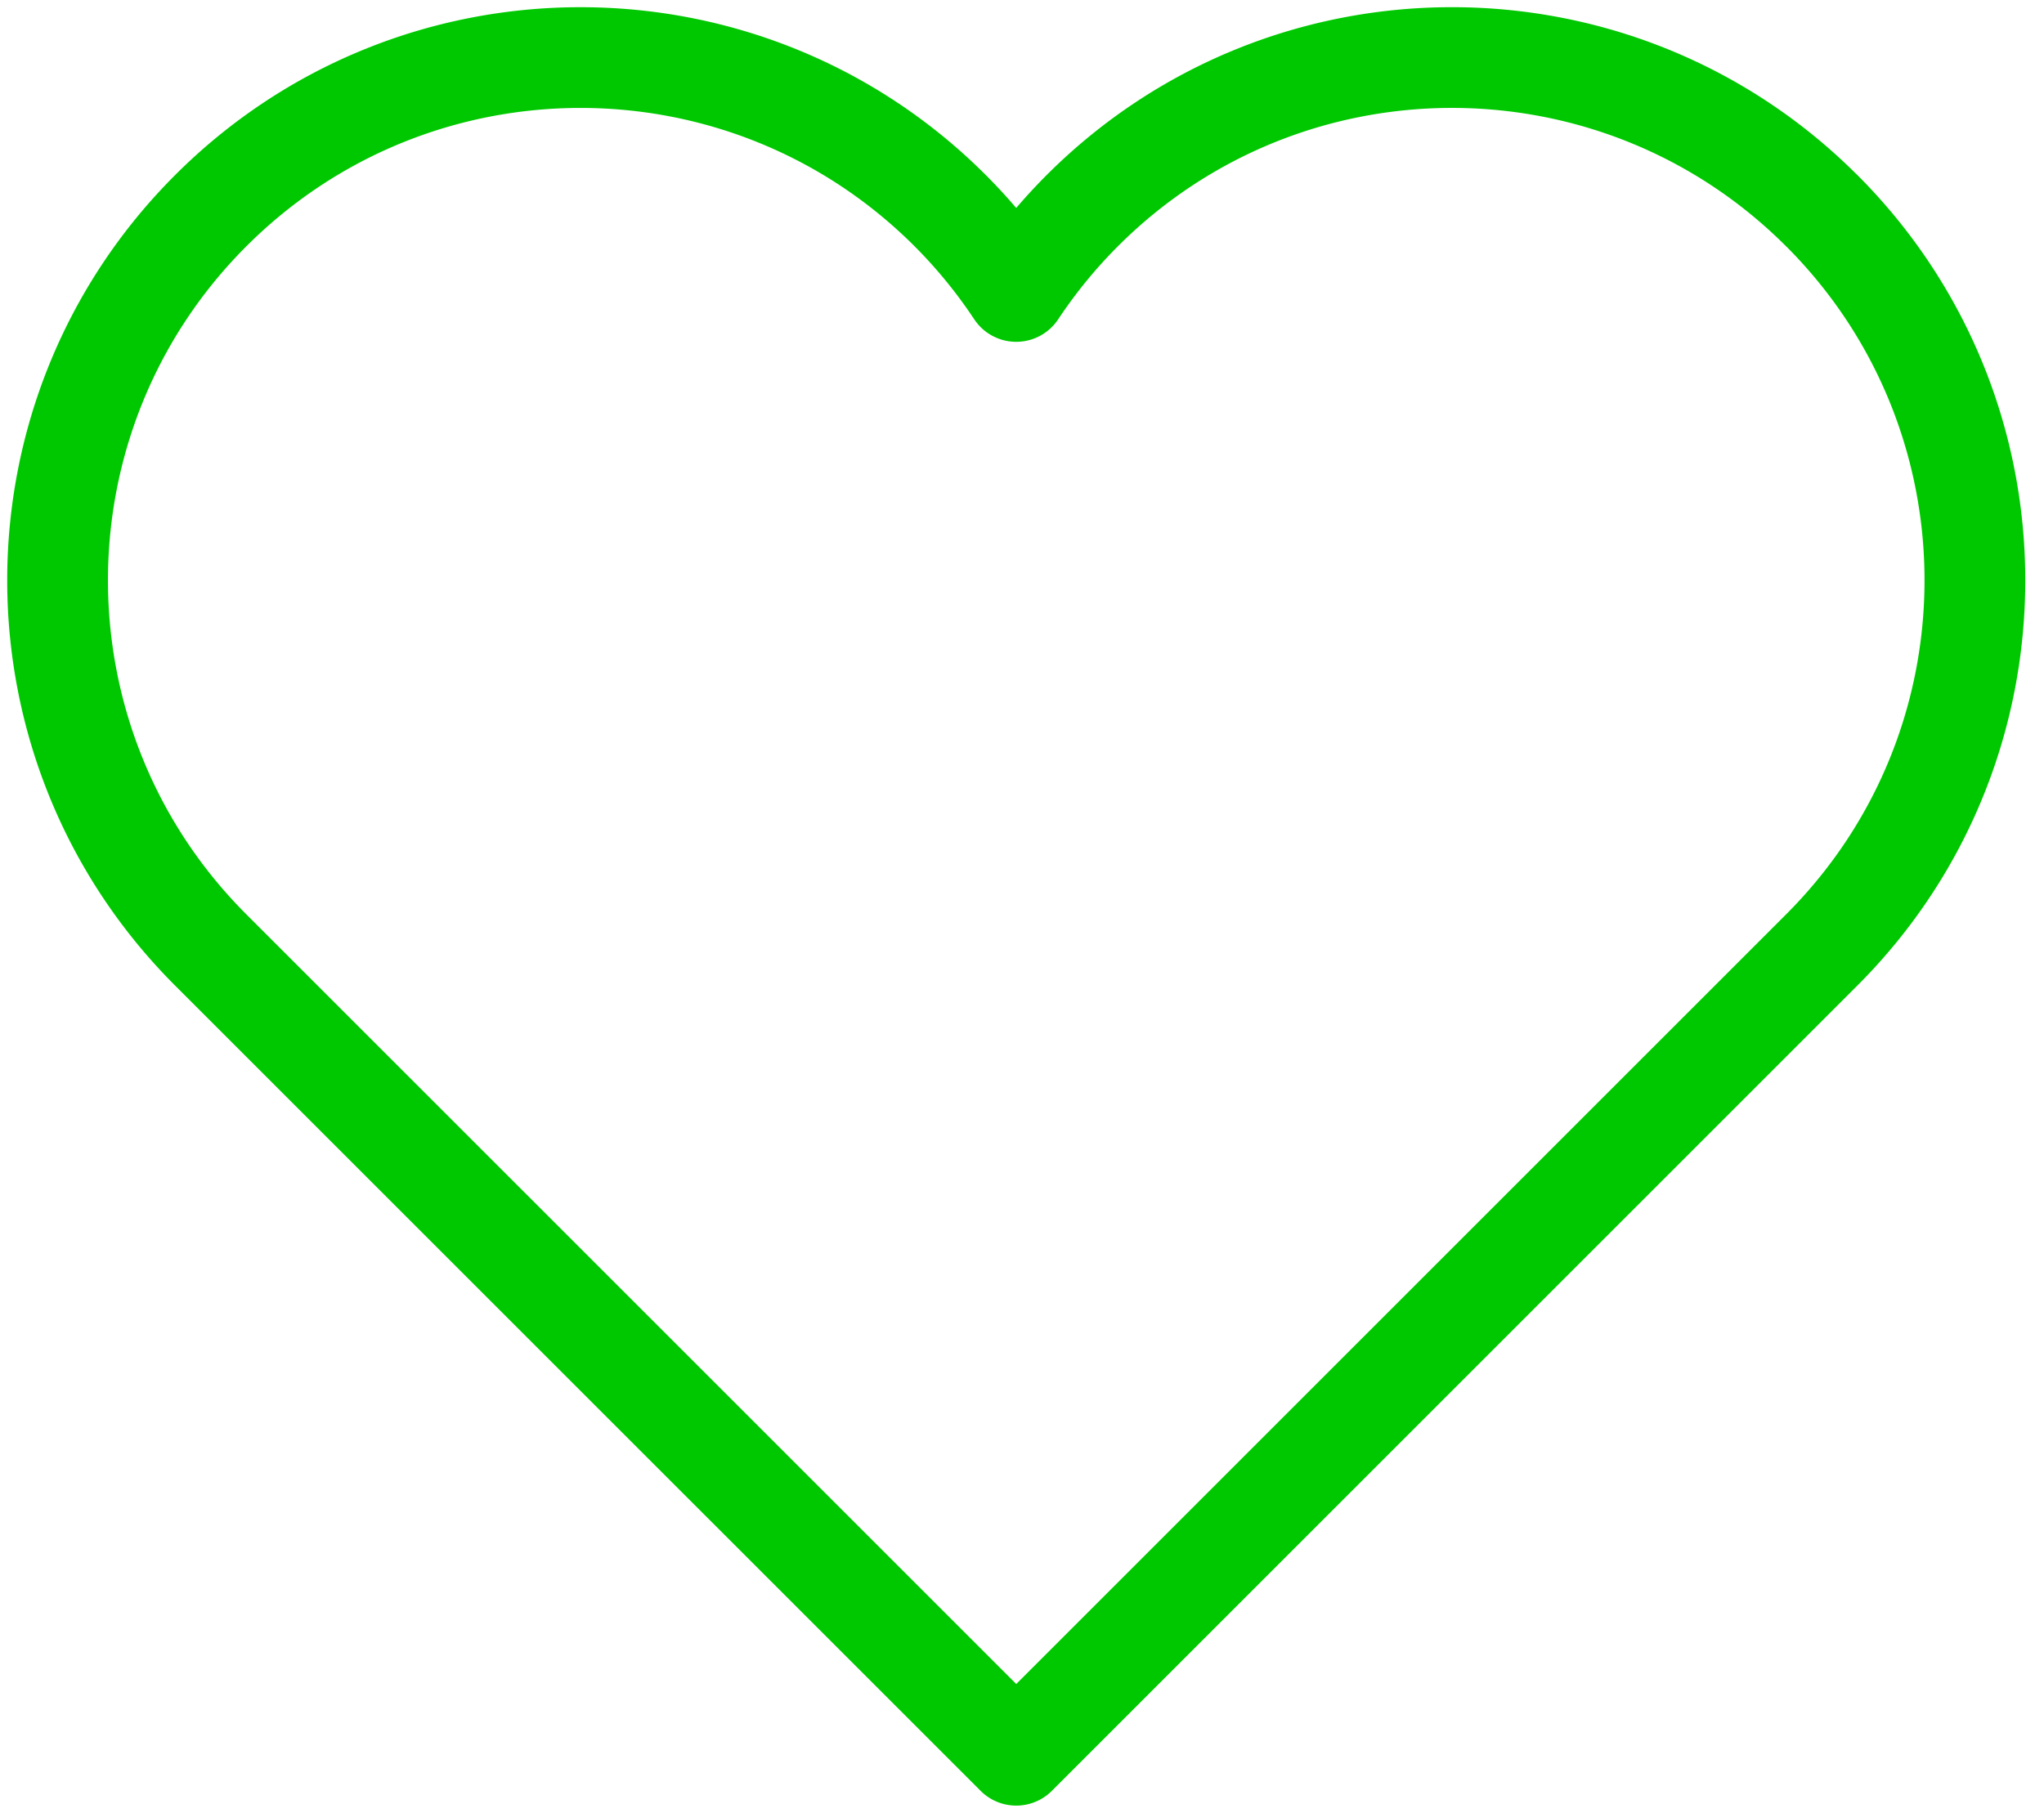
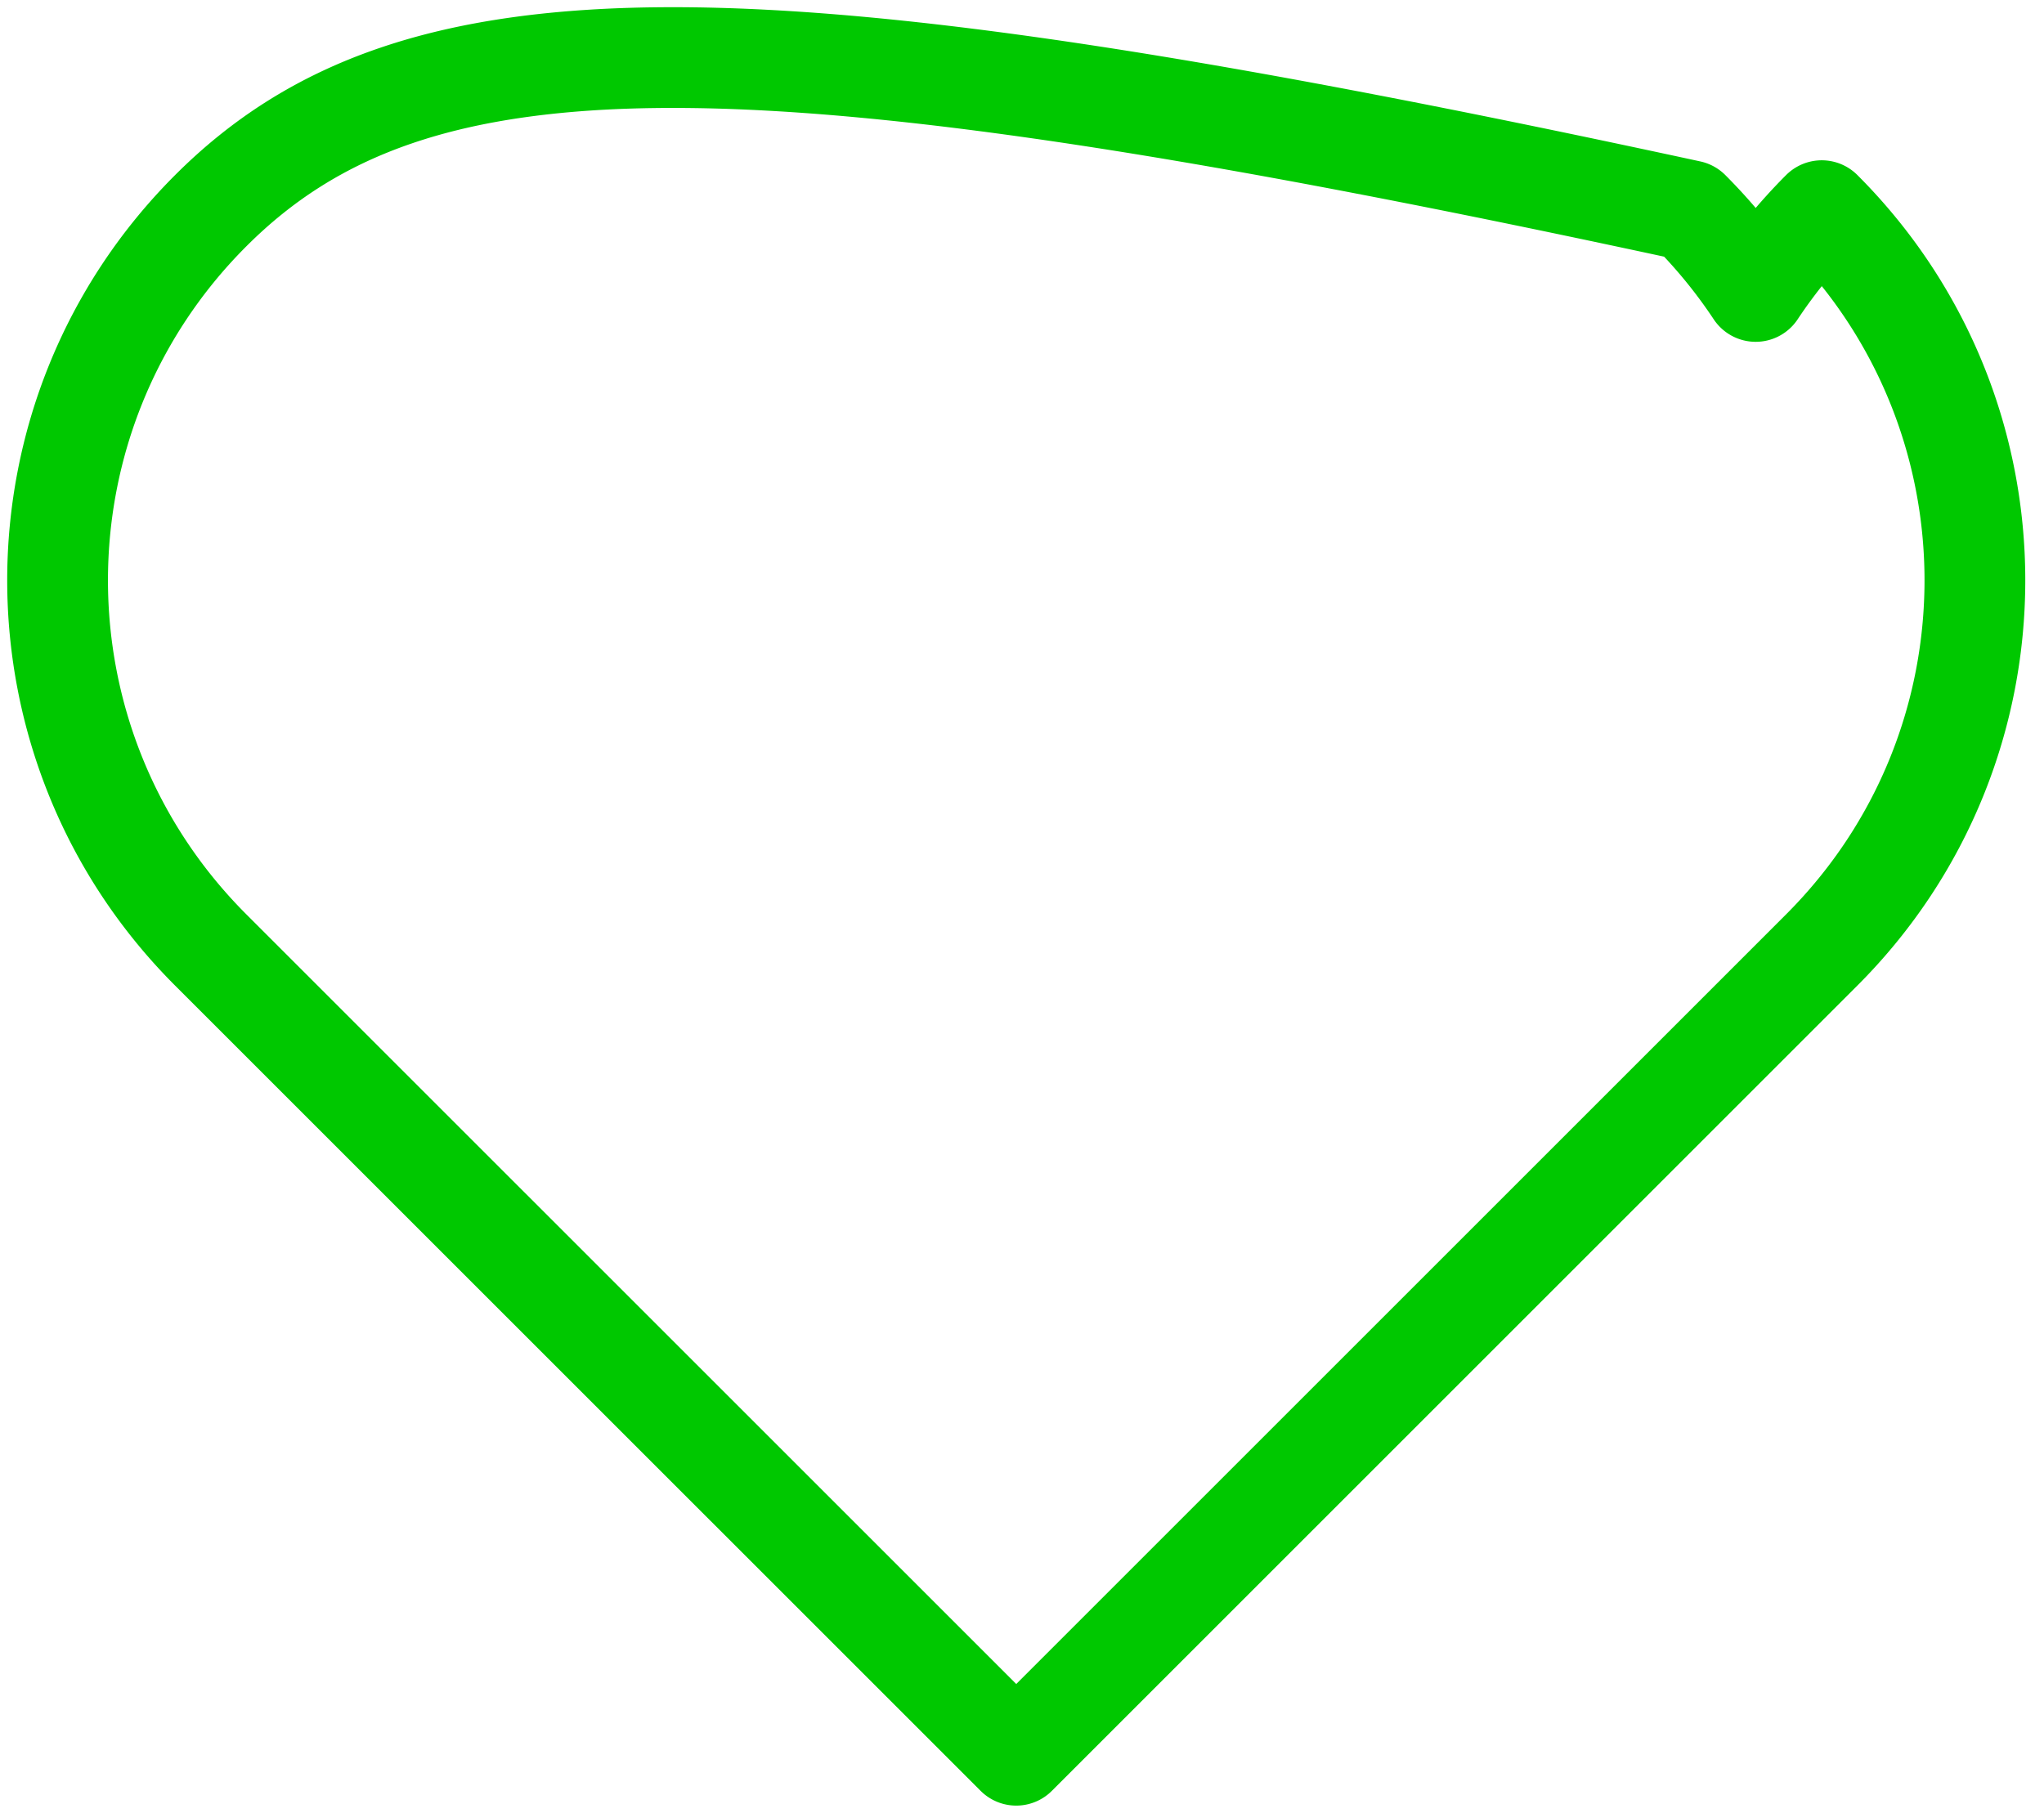
<svg xmlns="http://www.w3.org/2000/svg" width="71" height="63" viewBox="0 0 71 63">
-   <path fill="none" fill-rule="evenodd" stroke="#00C800" stroke-linecap="round" stroke-linejoin="round" stroke-width="3.5" d="M63.279 7.32C56.186.226 44.686.226 37.593 7.32a18.265 18.265 0 0 0-2.294 2.806 18.253 18.253 0 0 0-2.293-2.807C25.914.227 14.414.227 7.32 7.32c-7.093 7.093-7.093 18.593 0 25.686L35.3 60.984 63.28 33.005c7.093-7.093 7.093-18.593 0-25.686z" />
+   <path fill="none" fill-rule="evenodd" stroke="#00C800" stroke-linecap="round" stroke-linejoin="round" stroke-width="3.5" d="M63.279 7.32a18.265 18.265 0 0 0-2.294 2.806 18.253 18.253 0 0 0-2.293-2.807C25.914.227 14.414.227 7.32 7.32c-7.093 7.093-7.093 18.593 0 25.686L35.3 60.984 63.28 33.005c7.093-7.093 7.093-18.593 0-25.686z" />
</svg>